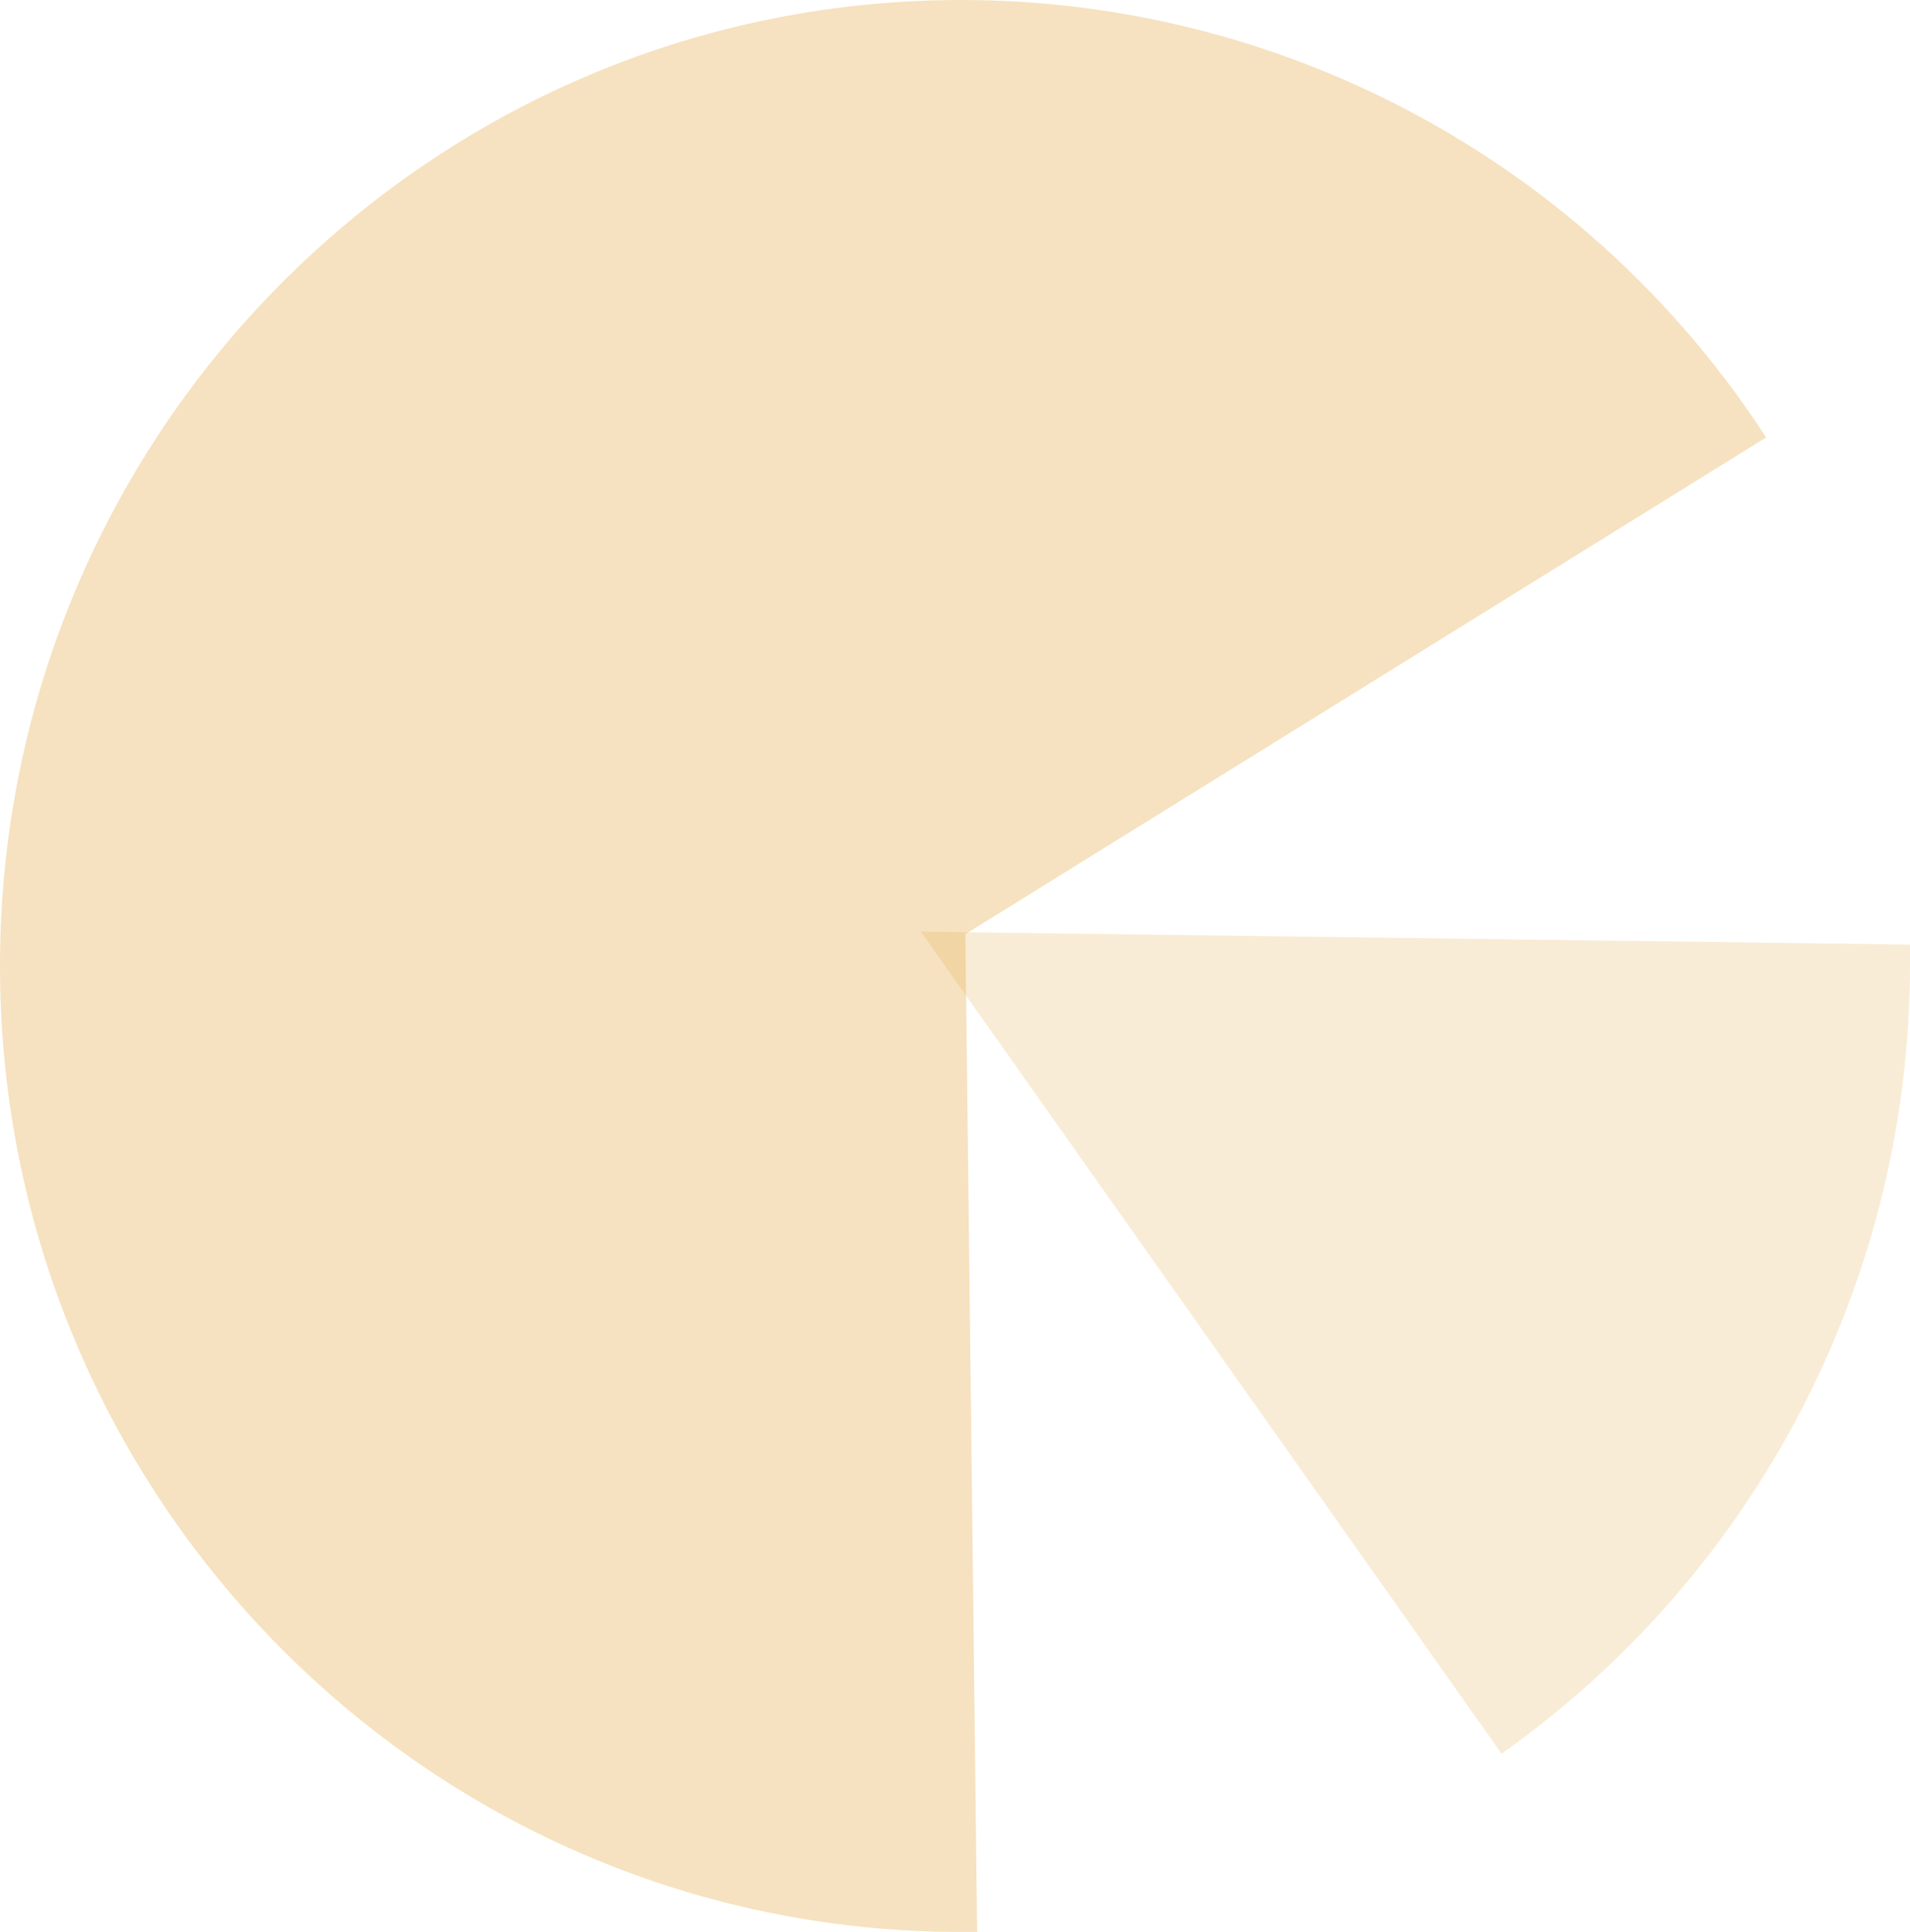
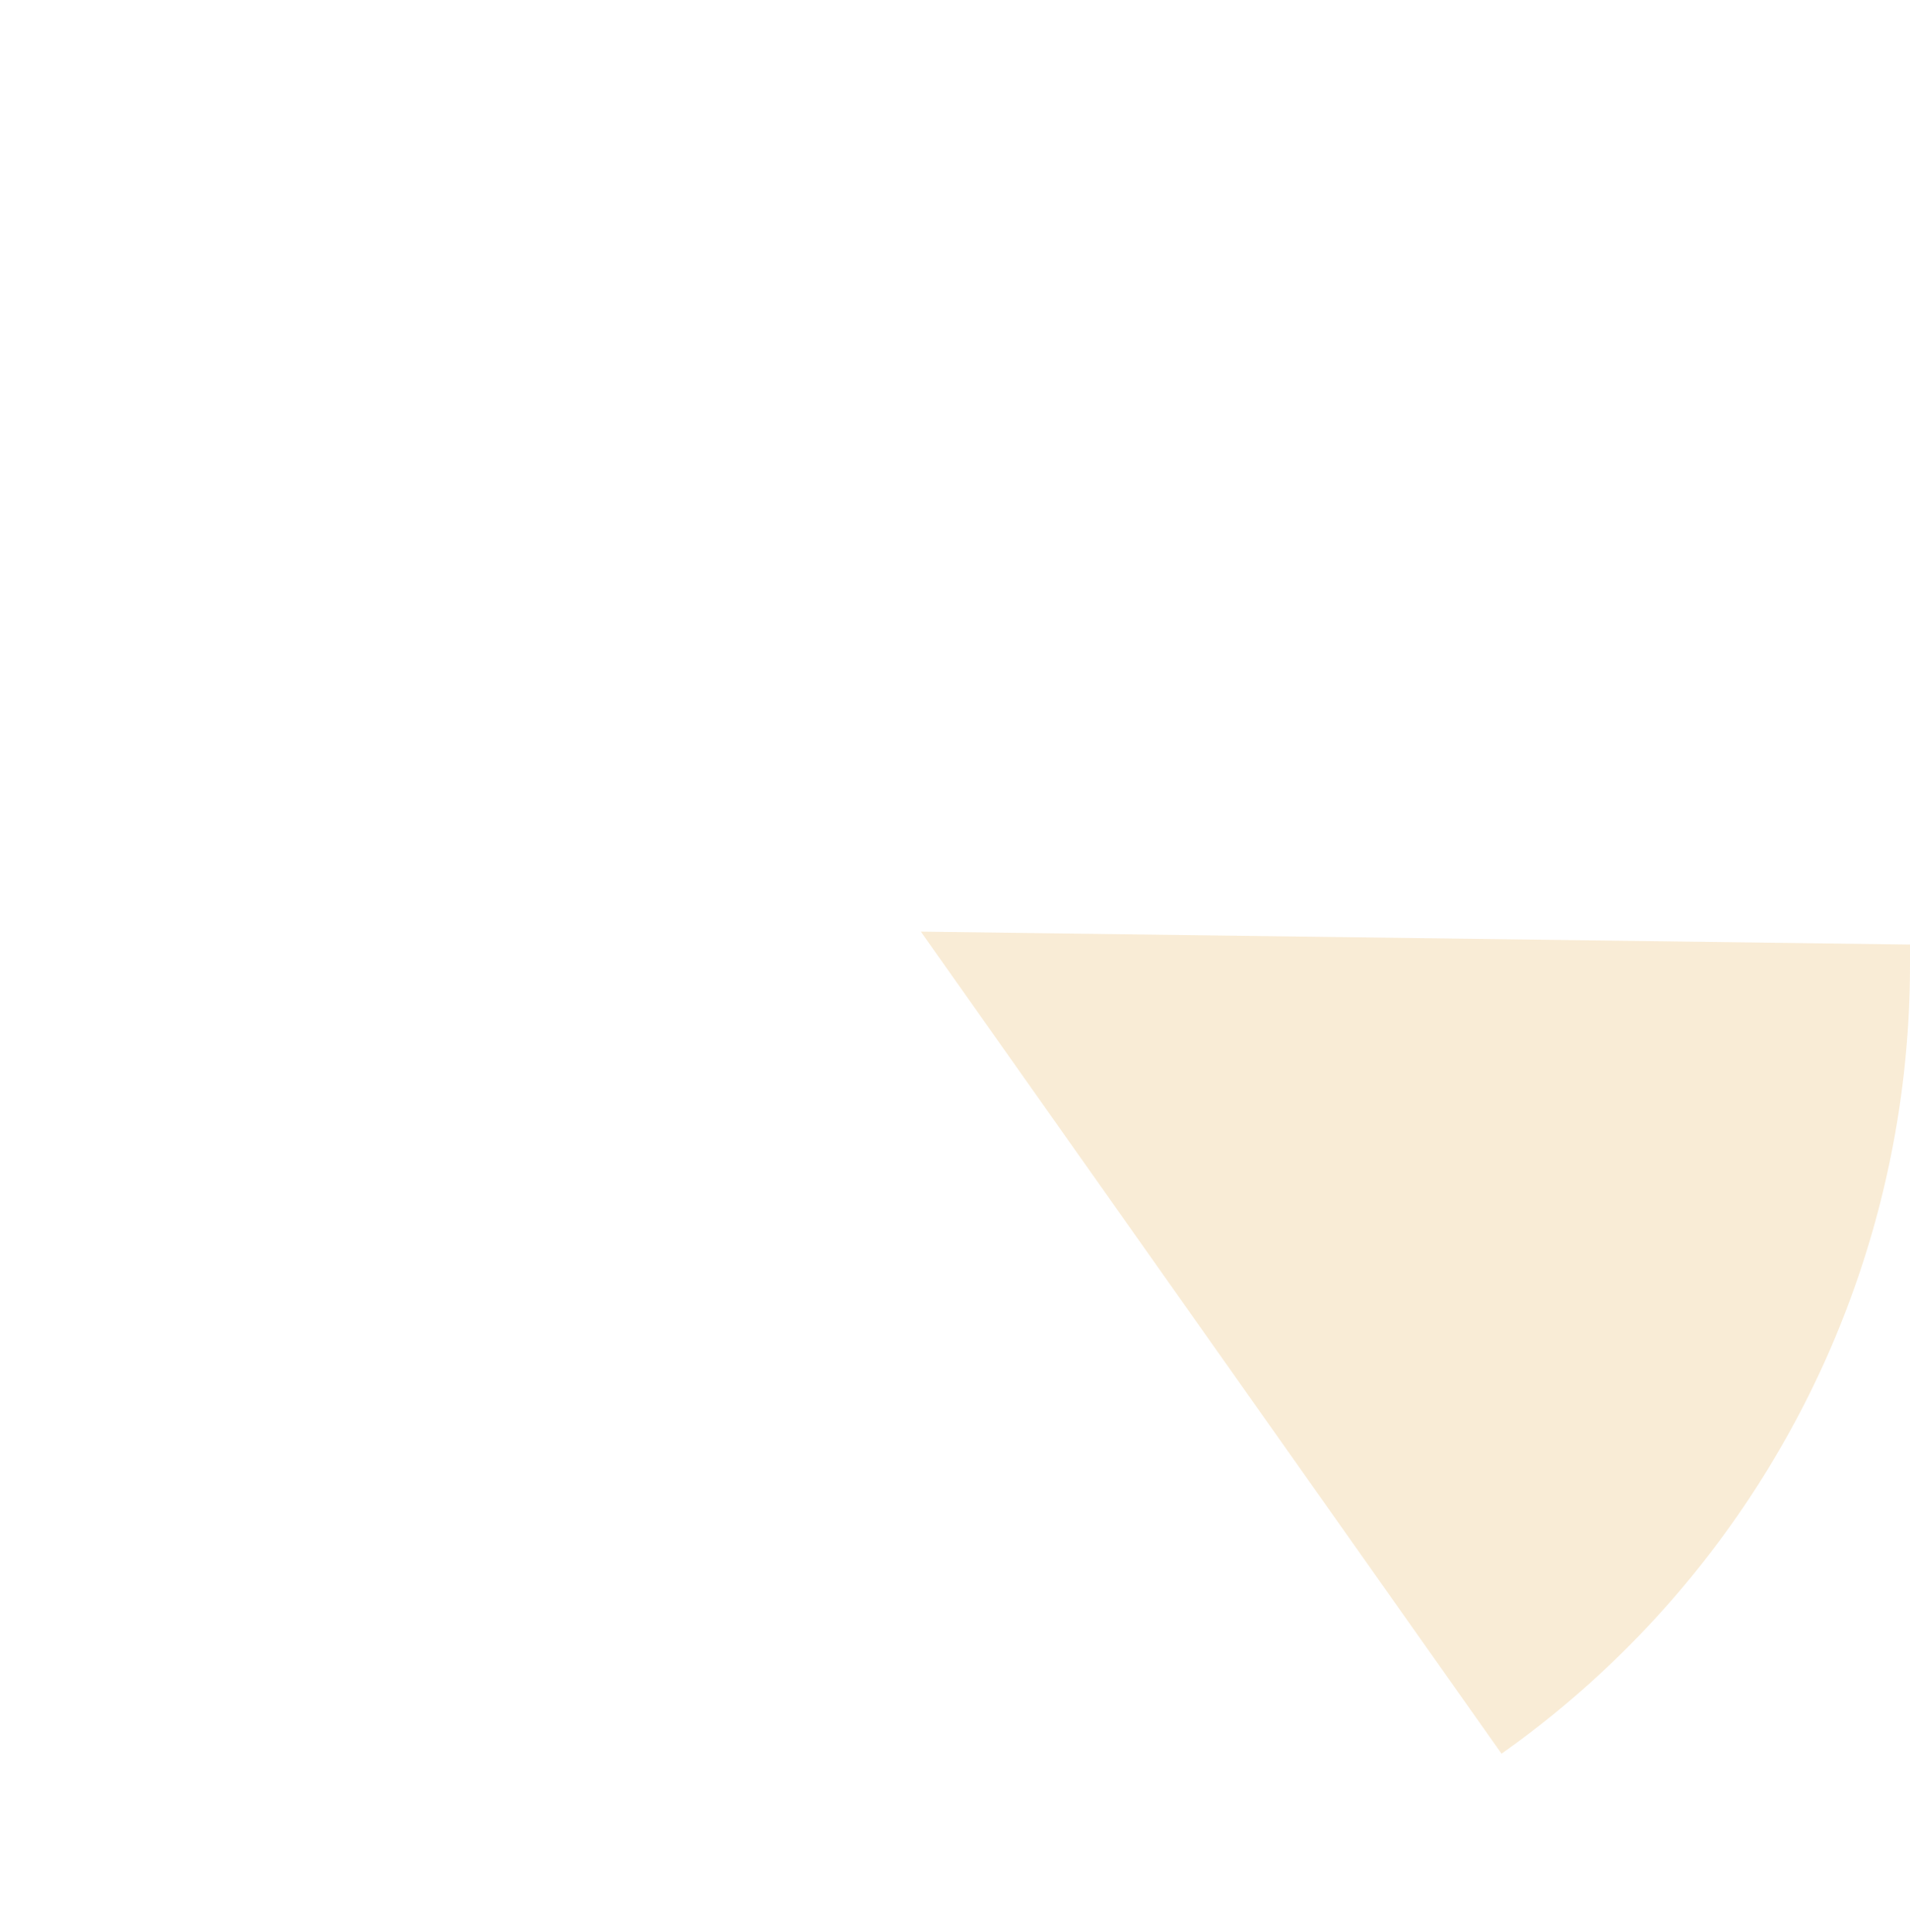
<svg xmlns="http://www.w3.org/2000/svg" viewBox="0 0 212.81 215.27">
  <defs>
    <style>.cls-1,.cls-2{fill:#e3a136;isolation:isolate;}.cls-1{opacity:0.31;}.cls-2{opacity:0.2;}</style>
  </defs>
  <g id="レイヤー_2" data-name="レイヤー 2">
    <g id="motion">
-       <path class="cls-1" d="M107.56,104.09l89.22-55.34A106.89,106.89,0,0,0,107.11,0C48,0,0,48.19,0,107.64S48,215.27,107.11,215.27l1.76,0C108.35,170.71,107.56,103.5,107.56,104.09Z" />
      <path class="cls-2" d="M102.6,103.81l64.7,91.6a107.67,107.67,0,0,0,45.51-88.06c0-.7,0-1.4,0-2.1Z" />
    </g>
  </g>
</svg>